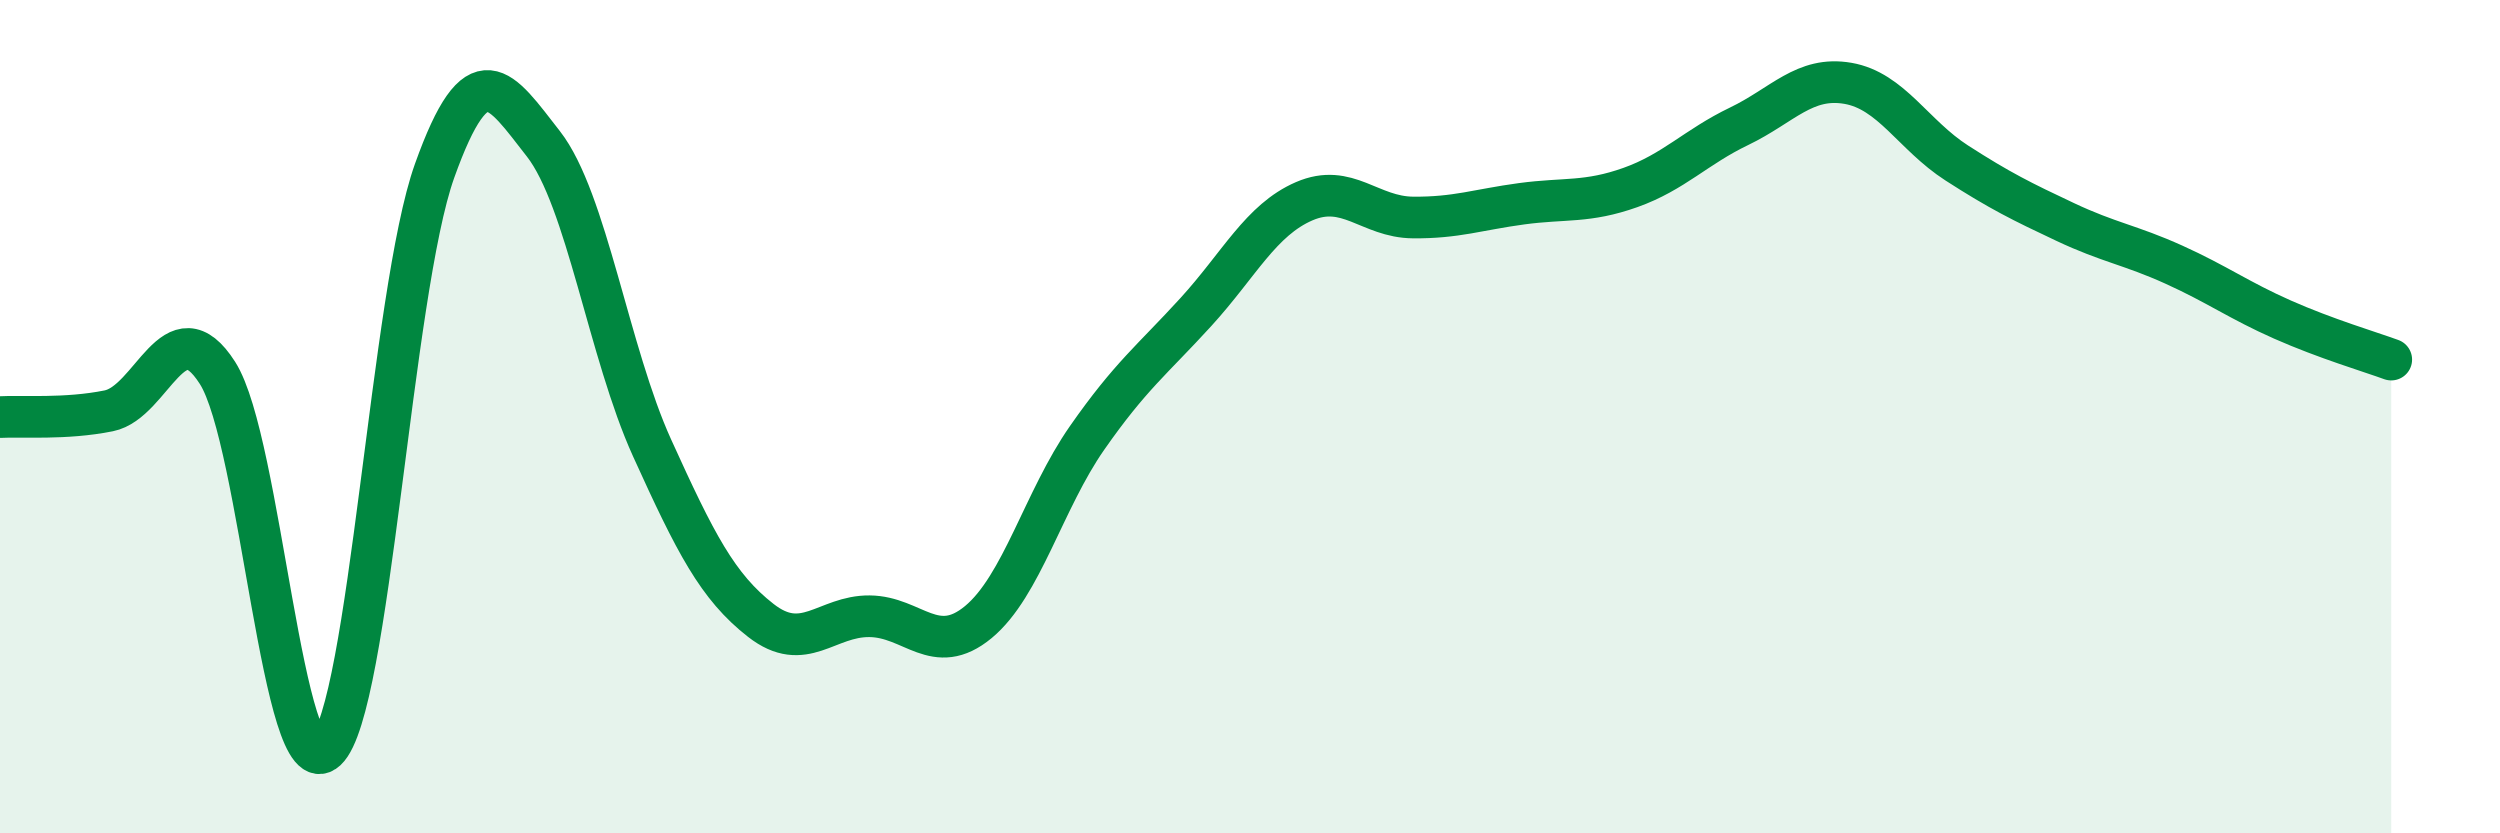
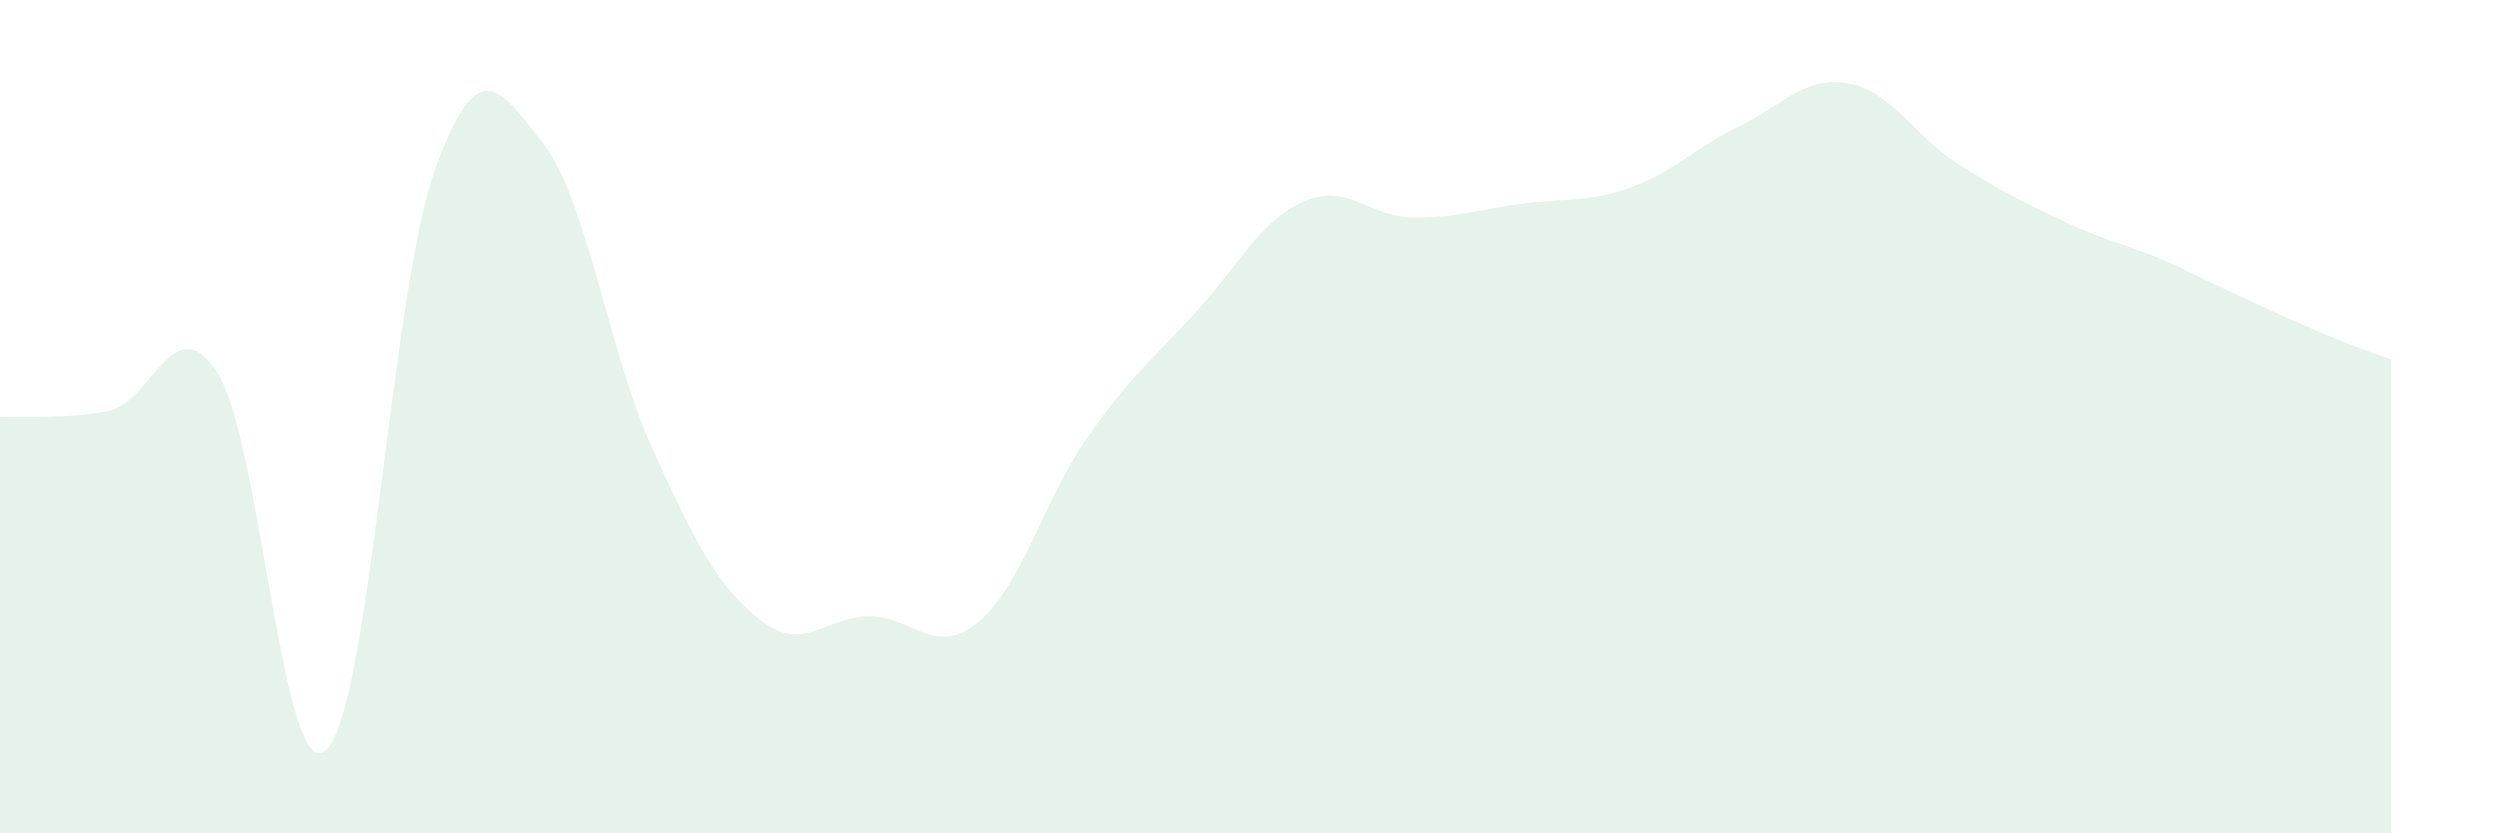
<svg xmlns="http://www.w3.org/2000/svg" width="60" height="20" viewBox="0 0 60 20">
-   <path d="M 0,10.01 C 0.52,9.98 1.57,10.07 2.61,9.86 C 3.65,9.65 4.18,7.32 5.22,8.95 C 6.26,10.58 6.79,18.97 7.83,18 C 8.87,17.03 9.39,7.01 10.43,4.1 C 11.47,1.19 12,2.12 13.04,3.45 C 14.08,4.78 14.61,8.46 15.65,10.75 C 16.69,13.04 17.22,14.08 18.26,14.89 C 19.3,15.7 19.83,14.78 20.87,14.79 C 21.91,14.8 22.44,15.79 23.48,14.93 C 24.52,14.07 25.05,12 26.09,10.51 C 27.13,9.02 27.66,8.63 28.7,7.49 C 29.74,6.35 30.26,5.28 31.3,4.83 C 32.34,4.38 32.87,5.21 33.91,5.22 C 34.95,5.23 35.48,5.03 36.52,4.89 C 37.56,4.75 38.09,4.87 39.13,4.5 C 40.17,4.13 40.7,3.53 41.74,3.03 C 42.78,2.53 43.31,1.82 44.35,2 C 45.39,2.18 45.92,3.24 46.96,3.91 C 48,4.58 48.53,4.84 49.57,5.33 C 50.61,5.82 51.13,5.88 52.17,6.35 C 53.21,6.82 53.74,7.21 54.78,7.67 C 55.82,8.13 56.87,8.44 57.39,8.63L57.39 20L0 20Z" fill="#008740" opacity="0.1" stroke-linecap="round" stroke-linejoin="round" />
-   <path d="M 0,10.01 C 0.52,9.98 1.57,10.07 2.61,9.86 C 3.65,9.65 4.18,7.32 5.22,8.95 C 6.26,10.58 6.79,18.97 7.83,18 C 8.87,17.03 9.39,7.01 10.43,4.1 C 11.47,1.19 12,2.12 13.04,3.45 C 14.08,4.78 14.61,8.46 15.65,10.75 C 16.69,13.04 17.22,14.08 18.26,14.89 C 19.3,15.7 19.83,14.78 20.87,14.79 C 21.91,14.8 22.44,15.79 23.48,14.93 C 24.52,14.07 25.05,12 26.09,10.51 C 27.13,9.02 27.66,8.63 28.7,7.49 C 29.74,6.35 30.26,5.28 31.3,4.83 C 32.34,4.38 32.87,5.21 33.91,5.22 C 34.95,5.23 35.48,5.03 36.52,4.89 C 37.56,4.75 38.09,4.87 39.13,4.5 C 40.17,4.13 40.7,3.53 41.74,3.03 C 42.78,2.53 43.31,1.82 44.35,2 C 45.39,2.18 45.92,3.24 46.96,3.91 C 48,4.58 48.53,4.84 49.57,5.33 C 50.61,5.82 51.13,5.88 52.17,6.35 C 53.21,6.82 53.74,7.21 54.78,7.67 C 55.82,8.13 56.87,8.44 57.39,8.63" stroke="#008740" stroke-width="1" fill="none" stroke-linecap="round" stroke-linejoin="round" />
+   <path d="M 0,10.01 C 0.52,9.98 1.57,10.07 2.61,9.86 C 3.65,9.65 4.18,7.32 5.22,8.95 C 6.26,10.58 6.79,18.97 7.83,18 C 8.87,17.03 9.39,7.01 10.43,4.1 C 11.47,1.19 12,2.12 13.04,3.45 C 14.08,4.78 14.61,8.46 15.65,10.75 C 16.69,13.04 17.22,14.08 18.26,14.89 C 19.3,15.7 19.83,14.78 20.87,14.79 C 21.91,14.8 22.44,15.79 23.48,14.93 C 24.52,14.07 25.05,12 26.09,10.51 C 27.13,9.02 27.66,8.63 28.7,7.49 C 29.74,6.35 30.26,5.28 31.3,4.83 C 32.34,4.38 32.87,5.21 33.91,5.22 C 34.95,5.23 35.48,5.03 36.52,4.89 C 37.56,4.75 38.09,4.87 39.13,4.5 C 40.17,4.13 40.7,3.53 41.74,3.03 C 42.78,2.53 43.31,1.82 44.35,2 C 45.39,2.18 45.92,3.24 46.96,3.91 C 48,4.58 48.53,4.84 49.57,5.33 C 50.61,5.82 51.13,5.88 52.17,6.35 C 55.82,8.13 56.87,8.44 57.39,8.63L57.39 20L0 20Z" fill="#008740" opacity="0.1" stroke-linecap="round" stroke-linejoin="round" />
</svg>